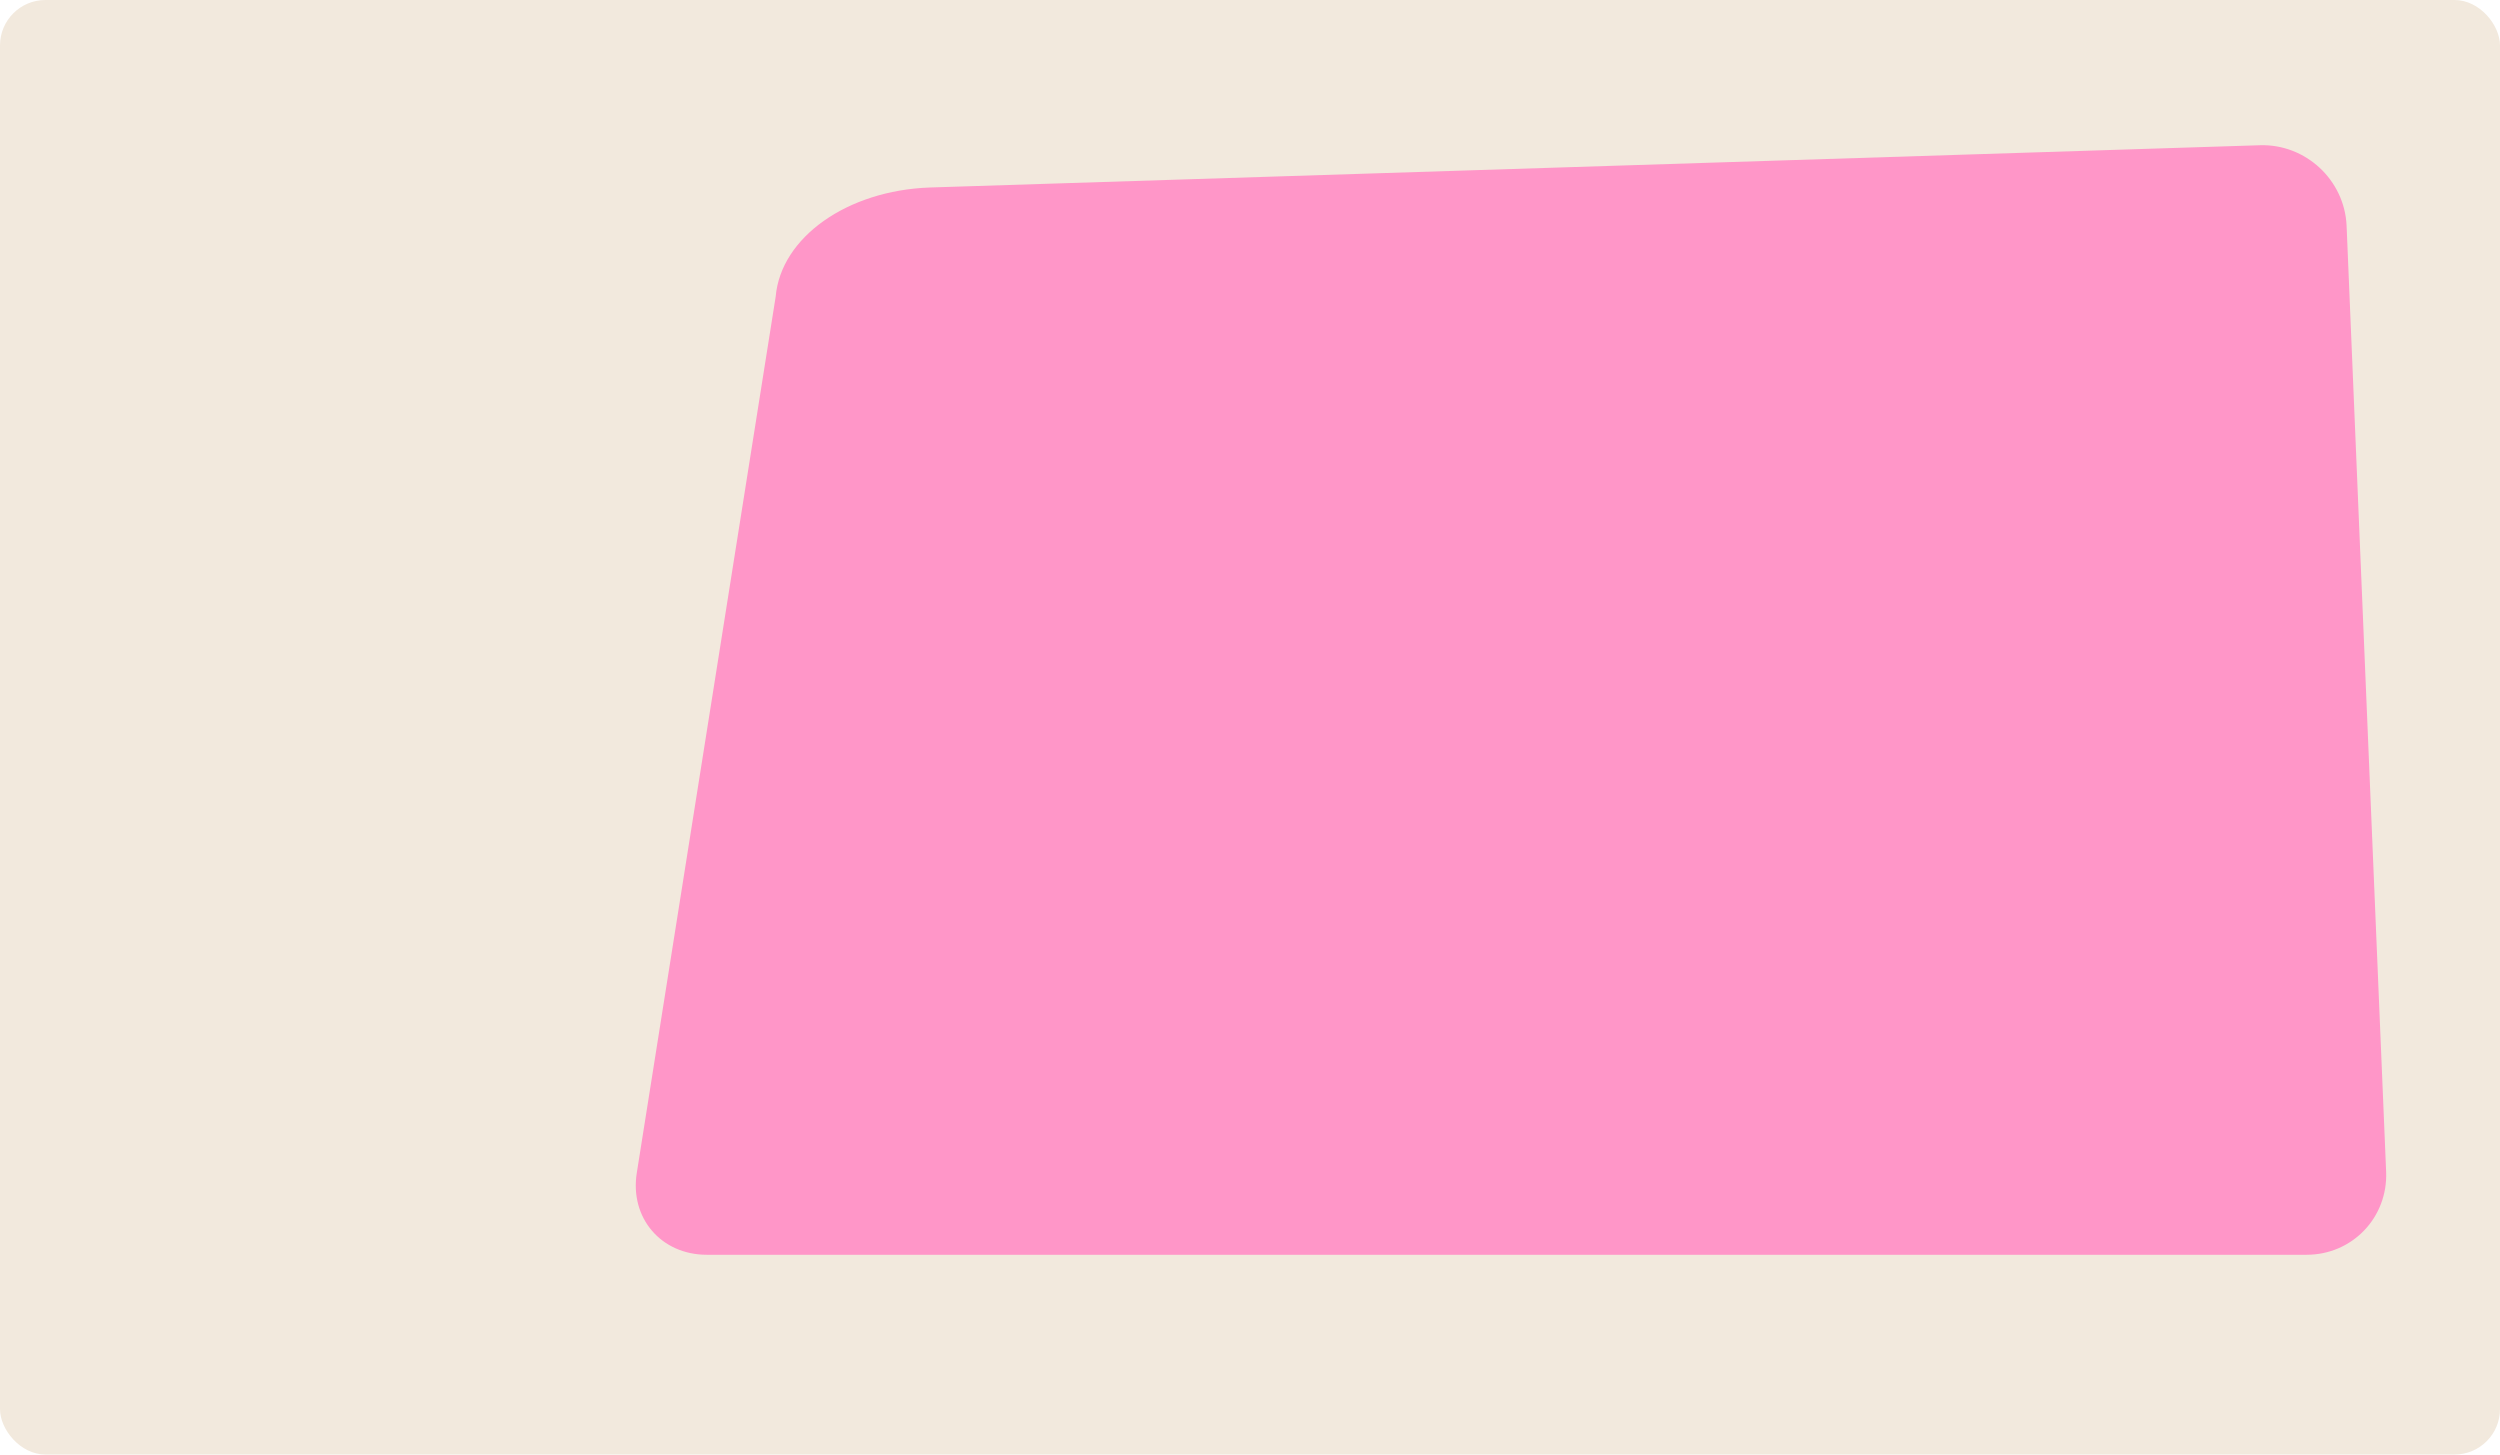
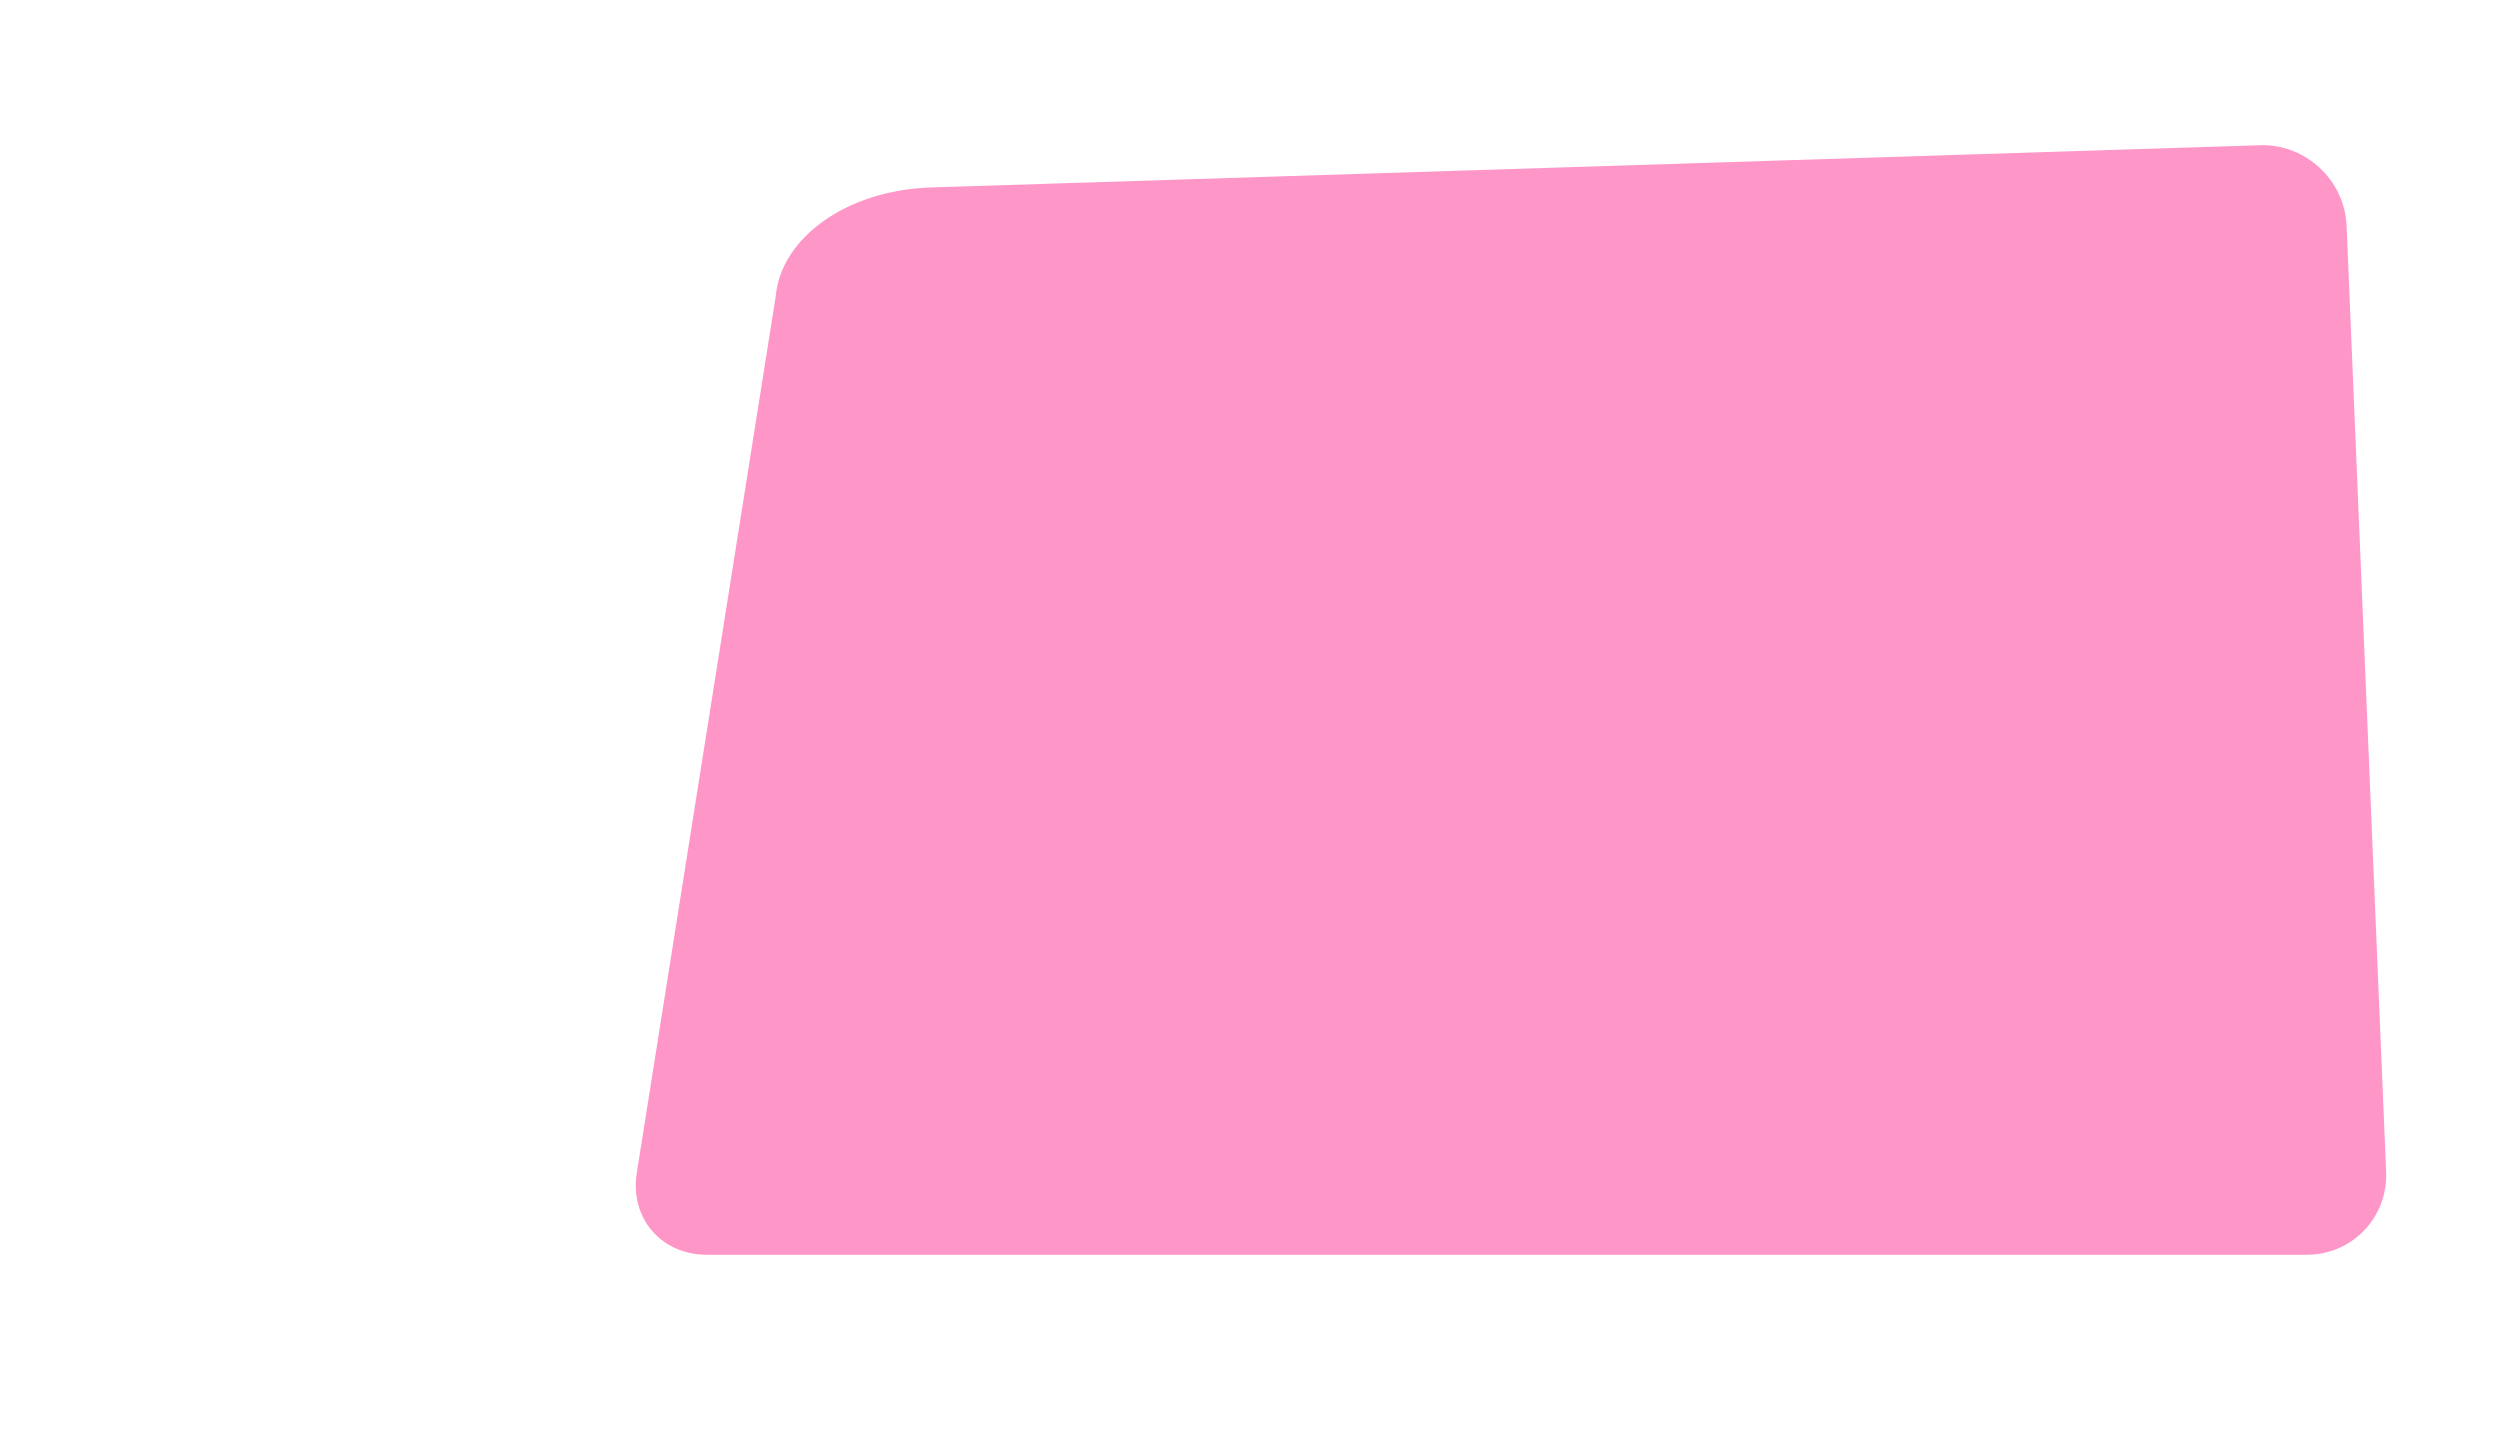
<svg xmlns="http://www.w3.org/2000/svg" id="Layer_2" data-name="Layer 2" viewBox="0 0 110 64">
  <defs>
    <style> .cls-1 { fill: #f2e9dd; } .cls-2 { fill: #ff96c8; } </style>
  </defs>
  <g id="_прямоугольники" data-name="прямоугольники">
-     <rect class="cls-1" width="110" height="64" rx="2" ry="2" />
-   </g>
+     </g>
  <g id="_формы" data-name="формы">
    <path class="cls-2" d="m99.44,6.39c2.01-.06,3.72,1.53,3.81,3.54l1.74,41.63c.08,2.01-1.49,3.65-3.5,3.65H31.1c-2.01,0-3.4-1.62-3.08-3.61l6.11-38.55c.23-2.61,3.15-4.67,6.78-4.8l58.54-1.86Z" />
  </g>
</svg>